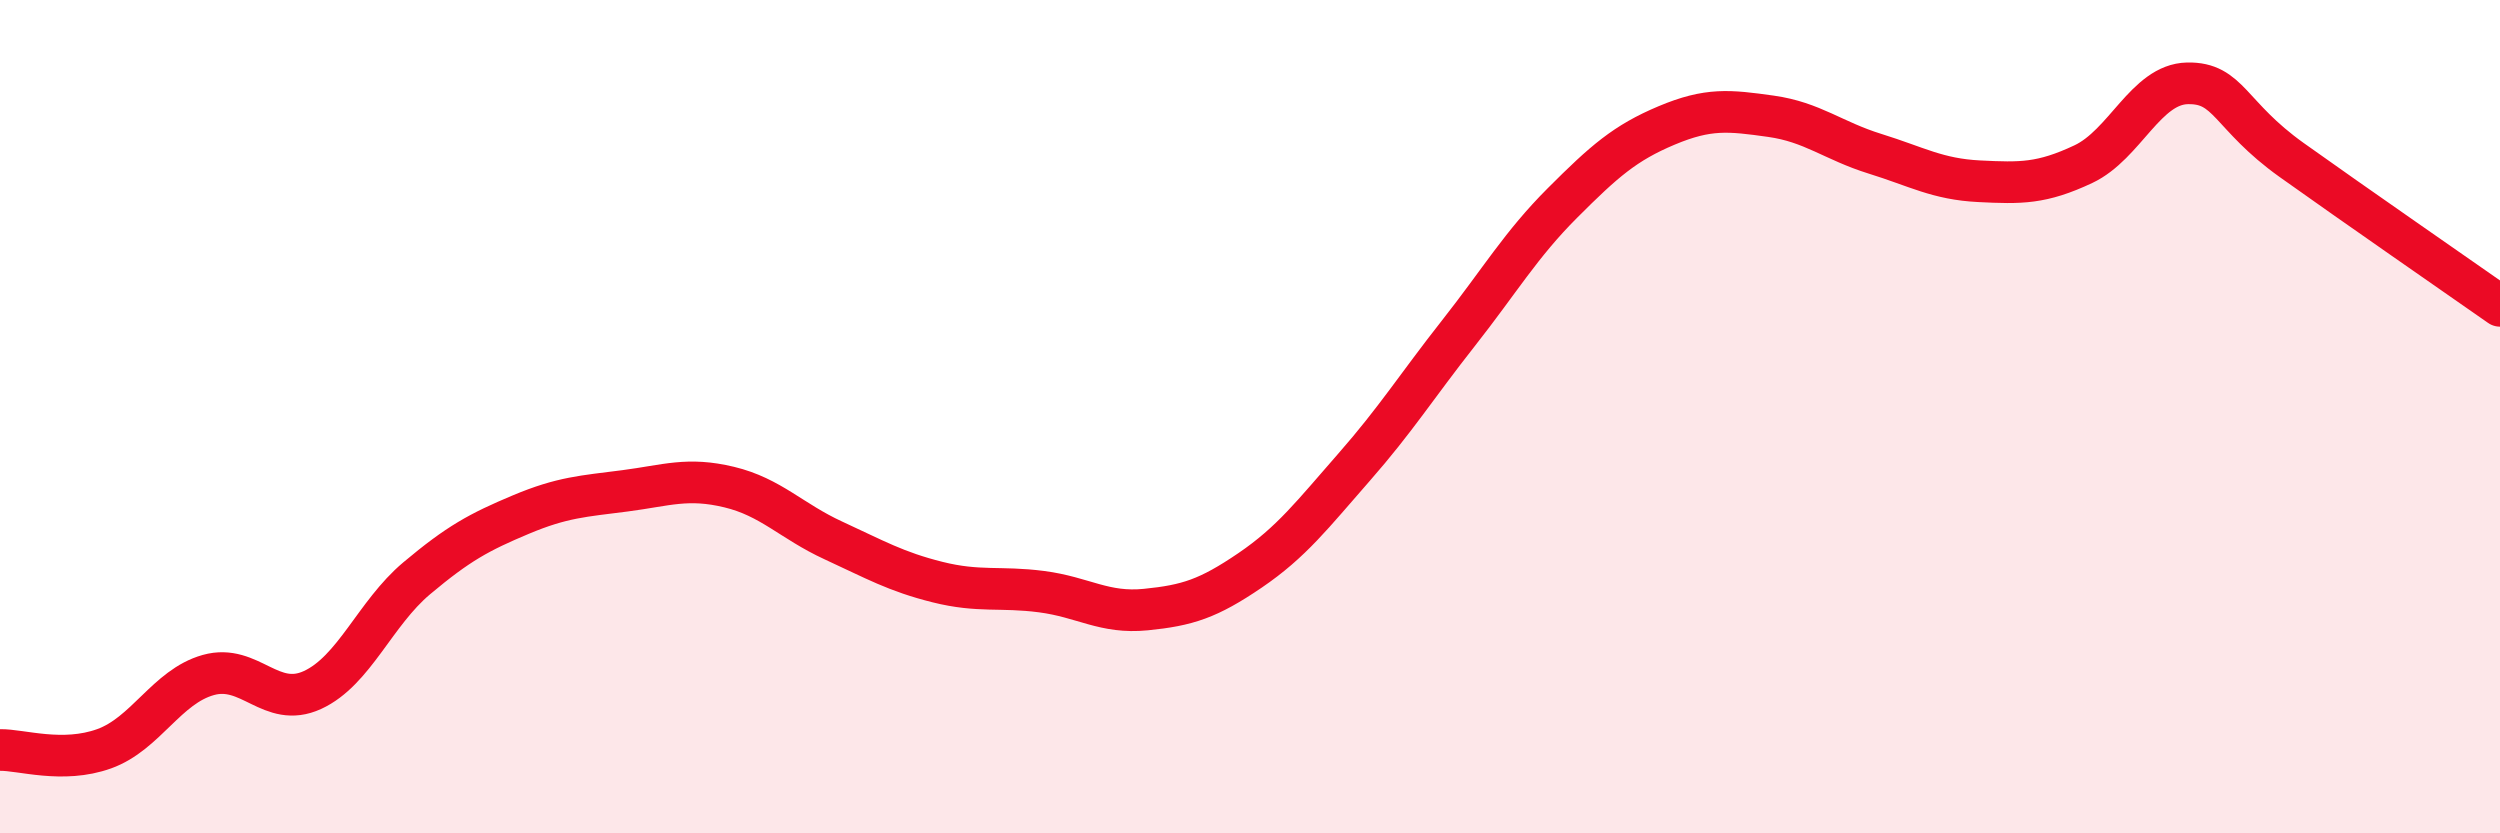
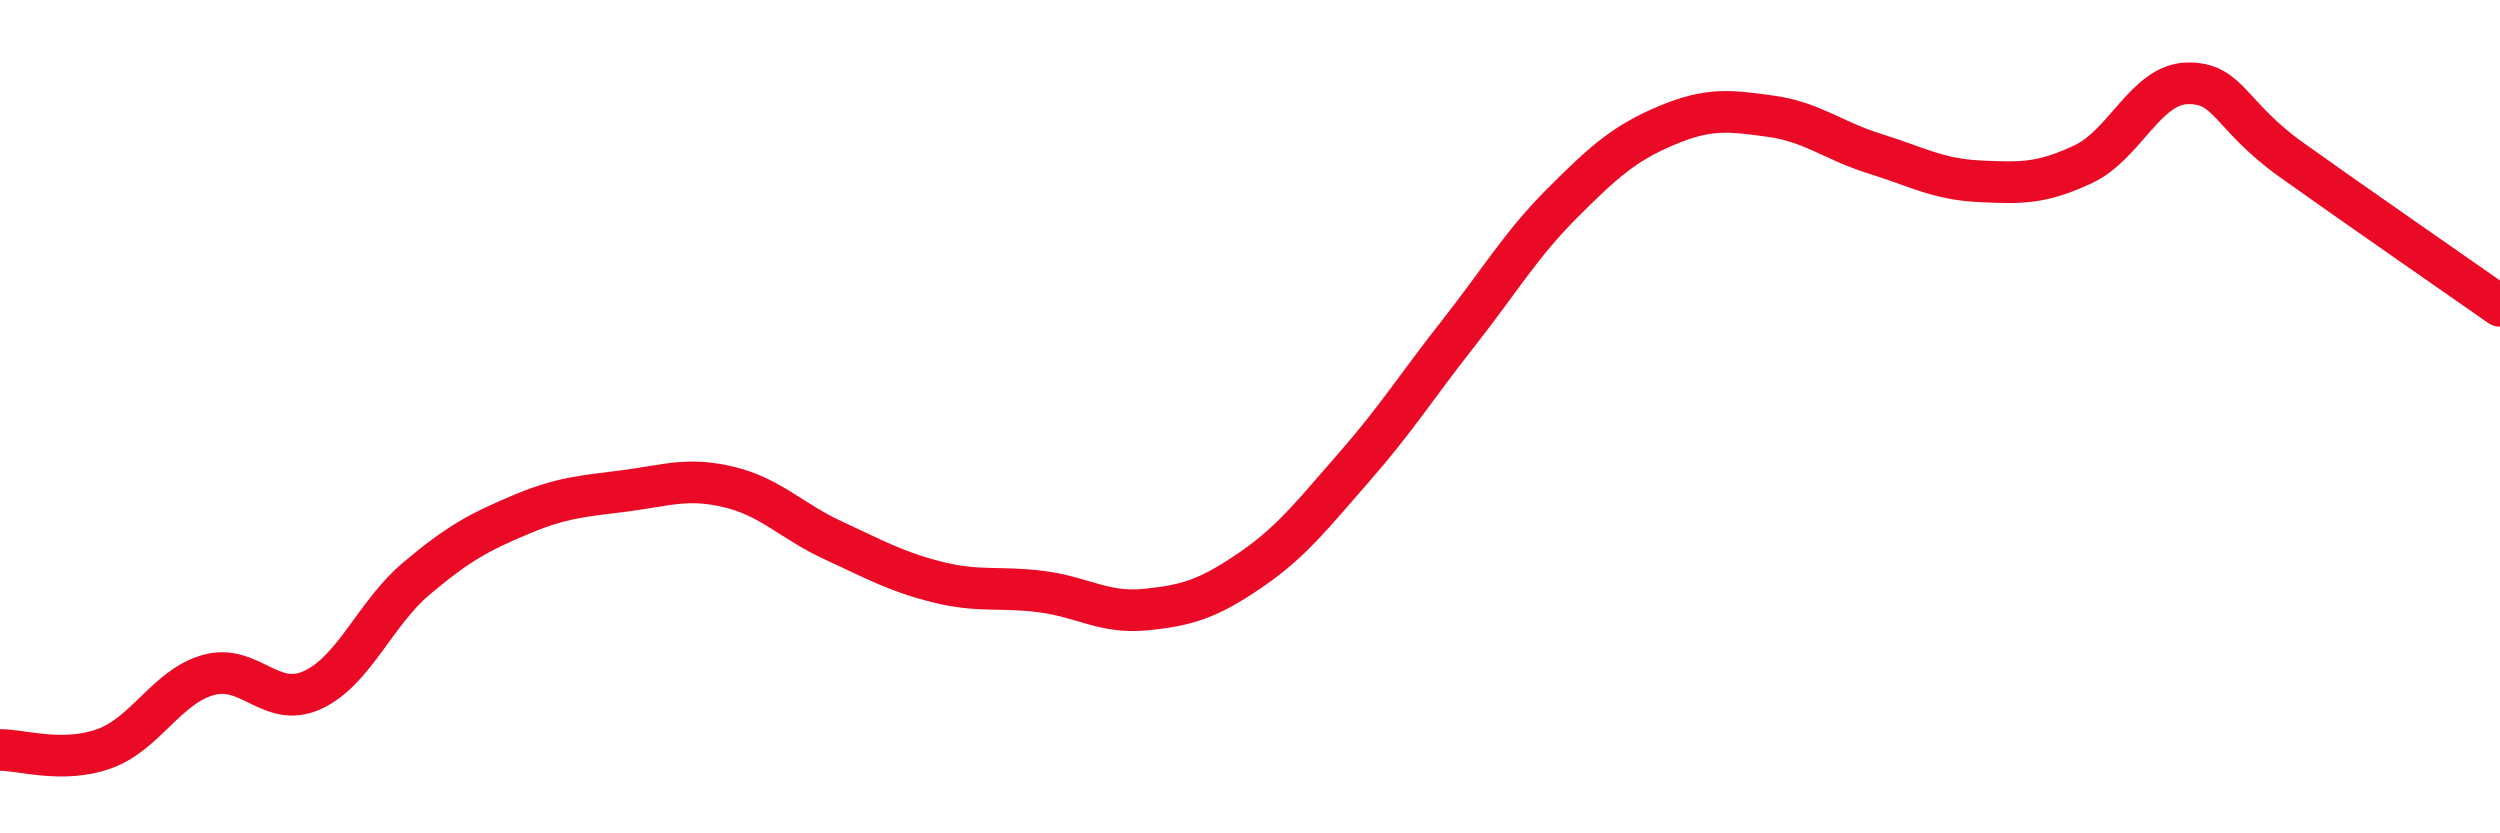
<svg xmlns="http://www.w3.org/2000/svg" width="60" height="20" viewBox="0 0 60 20">
-   <path d="M 0,18 C 0.5,17.99 1.5,18.33 2.5,17.97 C 3.5,17.61 4,16.48 5,16.2 C 6,15.92 6.5,17.02 7.5,16.56 C 8.5,16.1 9,14.72 10,13.88 C 11,13.04 11.5,12.77 12.5,12.35 C 13.5,11.93 14,11.91 15,11.78 C 16,11.65 16.5,11.45 17.5,11.69 C 18.5,11.93 19,12.51 20,12.97 C 21,13.43 21.5,13.72 22.5,13.97 C 23.5,14.22 24,14.07 25,14.2 C 26,14.33 26.5,14.73 27.5,14.63 C 28.5,14.53 29,14.37 30,13.69 C 31,13.01 31.5,12.35 32.5,11.21 C 33.5,10.07 34,9.27 35,8 C 36,6.73 36.5,5.87 37.5,4.87 C 38.5,3.87 39,3.43 40,3.01 C 41,2.59 41.5,2.65 42.5,2.79 C 43.5,2.93 44,3.38 45,3.69 C 46,4 46.5,4.3 47.5,4.35 C 48.5,4.4 49,4.41 50,3.94 C 51,3.47 51.5,2.02 52.5,2 C 53.5,1.98 53.5,2.77 55,3.84 C 56.5,4.91 59,6.64 60,7.34L60 20L0 20Z" fill="#EB0A25" opacity="0.1" stroke-linecap="round" stroke-linejoin="round" />
  <path d="M 0,18 C 0.5,17.99 1.5,18.33 2.5,17.97 C 3.5,17.61 4,16.48 5,16.2 C 6,15.92 6.5,17.02 7.5,16.56 C 8.5,16.1 9,14.72 10,13.88 C 11,13.04 11.5,12.77 12.5,12.35 C 13.5,11.93 14,11.91 15,11.78 C 16,11.65 16.5,11.45 17.5,11.69 C 18.5,11.93 19,12.51 20,12.97 C 21,13.43 21.5,13.72 22.5,13.97 C 23.5,14.22 24,14.07 25,14.2 C 26,14.33 26.5,14.73 27.5,14.63 C 28.5,14.53 29,14.37 30,13.69 C 31,13.01 31.5,12.35 32.5,11.21 C 33.5,10.07 34,9.27 35,8 C 36,6.73 36.5,5.87 37.5,4.87 C 38.5,3.87 39,3.43 40,3.01 C 41,2.59 41.5,2.65 42.5,2.79 C 43.5,2.93 44,3.38 45,3.69 C 46,4 46.5,4.3 47.5,4.35 C 48.5,4.4 49,4.41 50,3.94 C 51,3.47 51.5,2.02 52.5,2 C 53.5,1.98 53.5,2.77 55,3.84 C 56.5,4.91 59,6.64 60,7.34" stroke="#EB0A25" stroke-width="1" fill="none" stroke-linecap="round" stroke-linejoin="round" />
</svg>